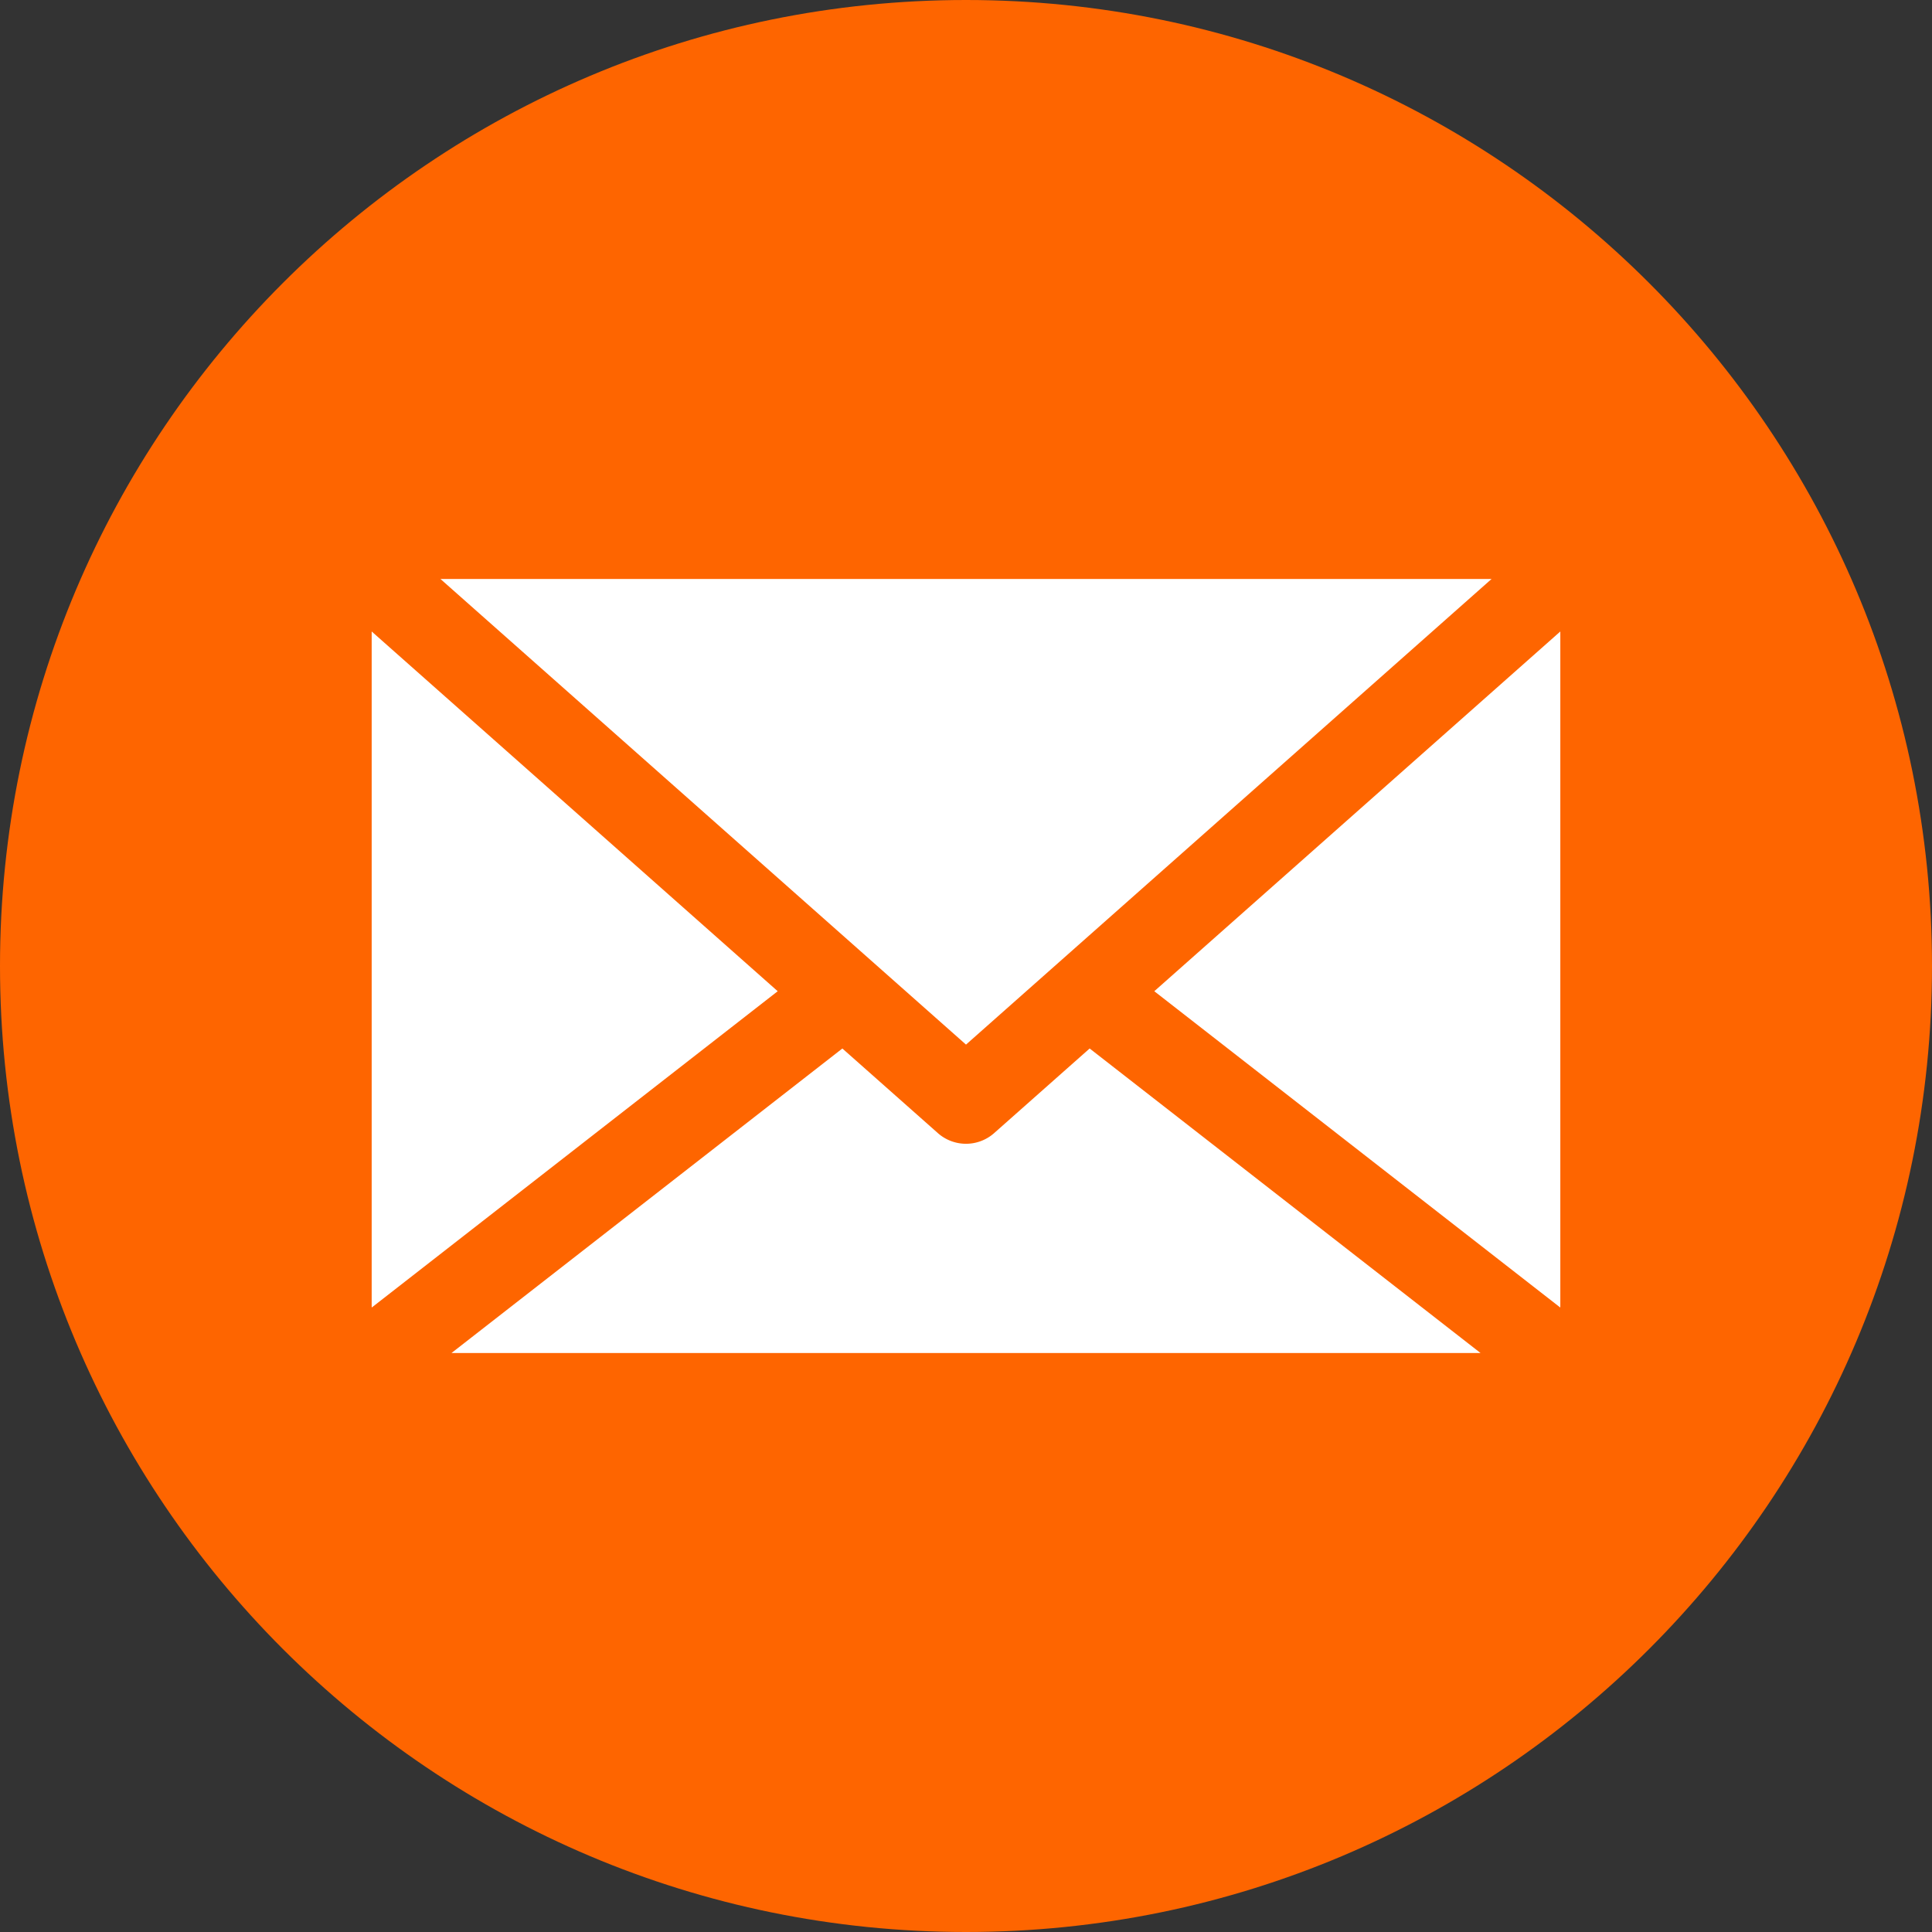
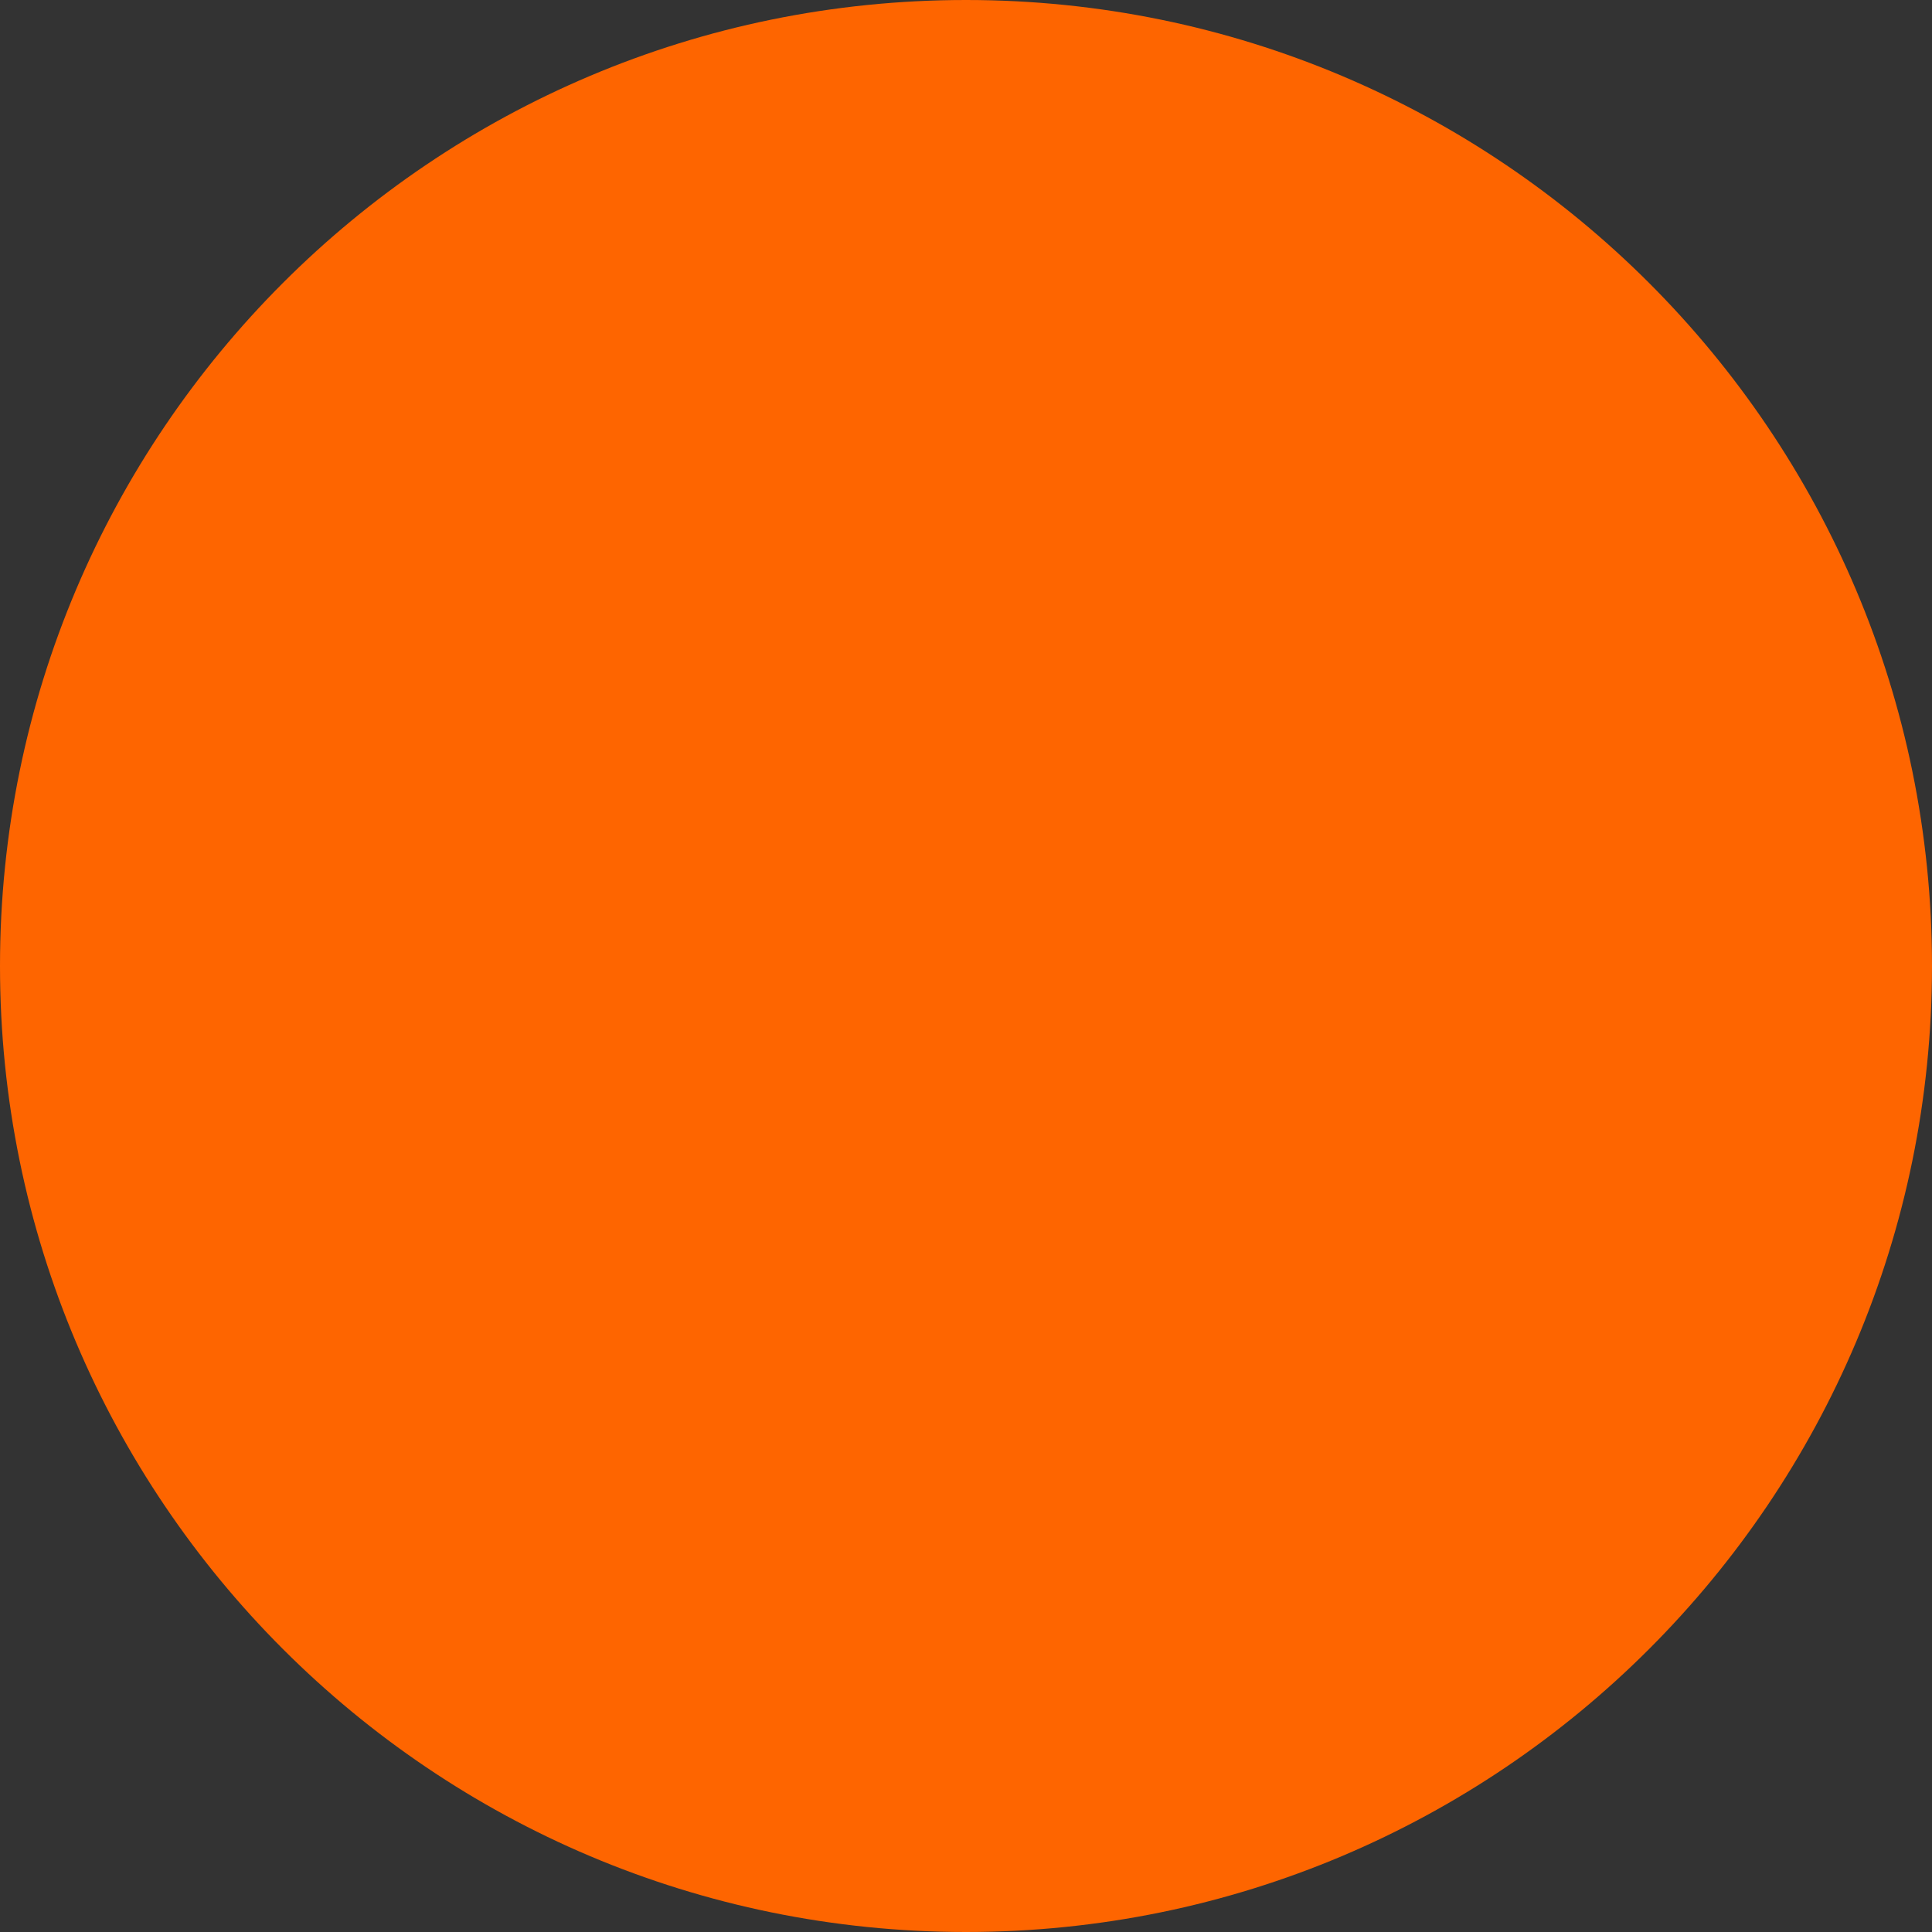
<svg xmlns="http://www.w3.org/2000/svg" version="1.1" width="512" height="512" x="0" y="0" viewBox="0 0 512 512" style="enable-background:new 0 0 512 512" xml:space="preserve" class="">
  <rect x="0" y="0" width="512" height="512" fill="#333333" stroke="none" />
  <g>
    <g fill-rule="evenodd">
      <path fill="#fe6500" d="M256 0c141.386 0 256 114.614 256 256S397.386 512 256 512 0 397.389 0 256 114.617 0 256 0z" opacity="1" data-original="#2196f3" class="" />
-       <path fill="#ffffff" d="M98.5 346.177V167.348l107.6 95.337-107.584 83.82c0-.109-.015-.215-.015-.328zm207.4-83.492 107.6-95.337v178.829c0 .113-.014.219-.017.328zm-82.663 15.177-103.586 80.7h272.704l-103.587-80.7-25.307 22.421a11.25 11.25 0 0 1-14.92 0l-25.307-22.421zM256 276.831l139.274-123.393H116.727z" opacity="1" data-original="#ffffff" class="" />
    </g>
  </g>
</svg>